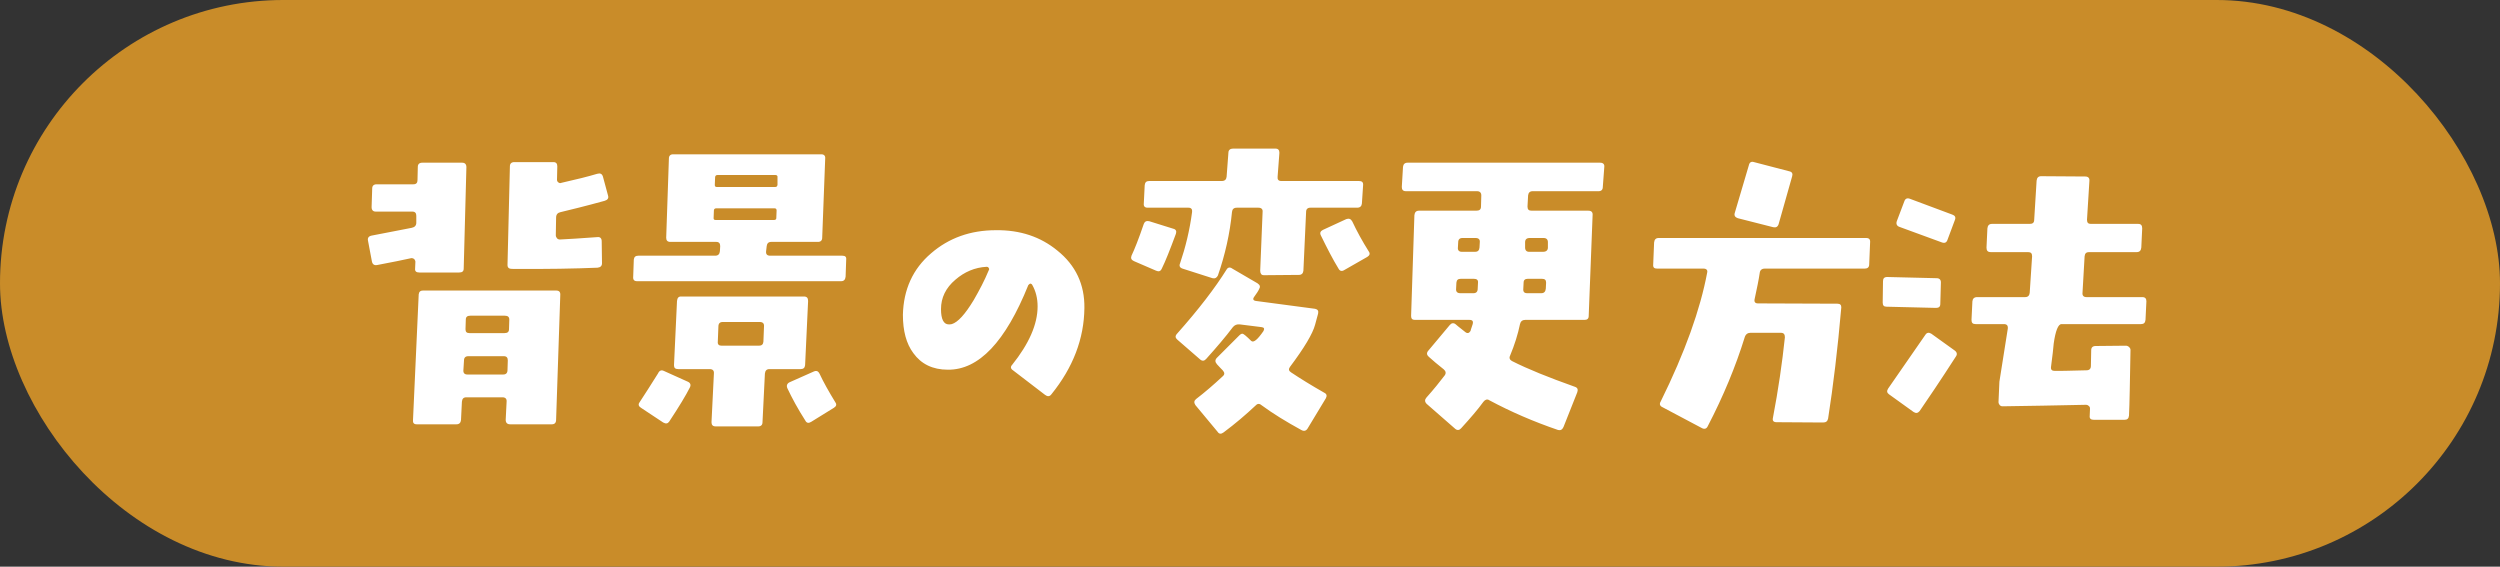
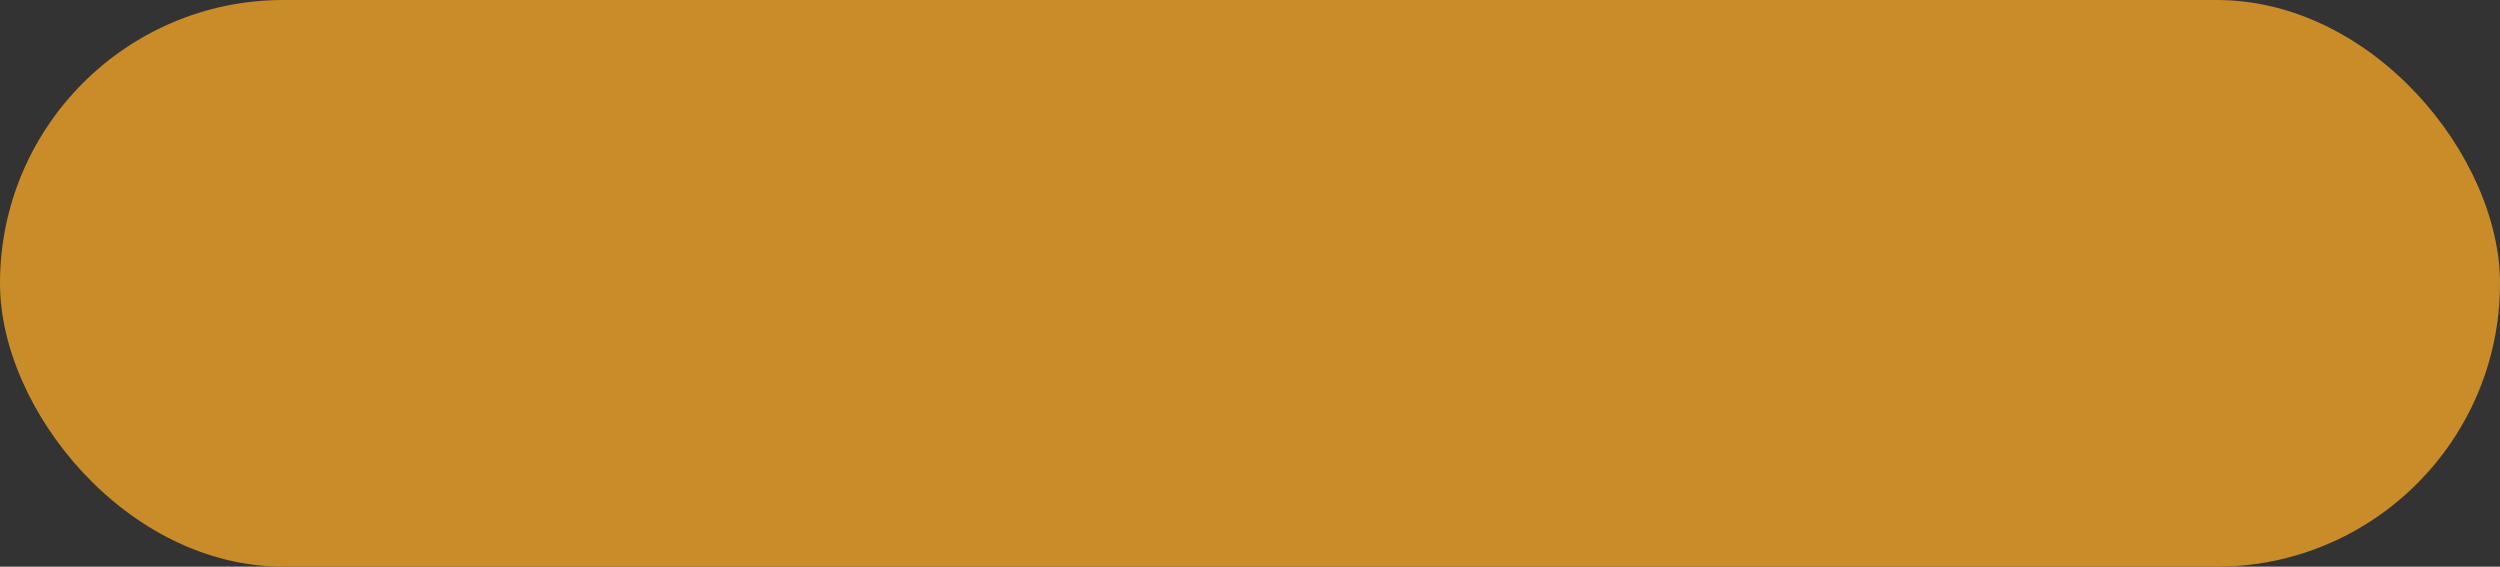
<svg xmlns="http://www.w3.org/2000/svg" width="150" height="34" viewBox="0 0 150 34" fill="none">
  <rect x="0" y="0" width="150" height="34" fill="#333333" stroke="none" />
  <rect width="150" height="34" rx="17" fill="#C98C29" />
-   <path d="M36.48 11.724C36.534 11.886 36.462 11.994 36.282 12.048C35.112 12.372 34.212 12.588 33.618 12.732C33.456 12.768 33.366 12.876 33.366 13.056L33.348 14.118C33.348 14.19 33.384 14.244 33.42 14.298C33.474 14.352 33.528 14.37 33.6 14.37C34.068 14.352 34.824 14.298 35.85 14.226C36.012 14.208 36.102 14.298 36.102 14.478L36.12 15.792C36.12 15.954 36.03 16.044 35.85 16.062C34.518 16.116 32.808 16.152 30.72 16.134C30.54 16.134 30.45 16.062 30.45 15.9L30.594 9.978C30.594 9.816 30.684 9.726 30.864 9.726H33.204C33.366 9.726 33.438 9.816 33.438 9.978L33.42 10.788C33.42 10.86 33.456 10.914 33.51 10.95C33.564 10.986 33.618 11.004 33.69 10.968C34.572 10.77 35.292 10.59 35.832 10.428C36.012 10.374 36.12 10.428 36.174 10.59L36.48 11.724ZM27.984 10.032L27.822 16.116C27.822 16.278 27.732 16.35 27.552 16.35H25.158C24.978 16.35 24.888 16.278 24.906 16.116L24.924 15.702C24.924 15.648 24.888 15.594 24.852 15.54C24.798 15.504 24.744 15.486 24.69 15.486C24.204 15.594 23.502 15.738 22.638 15.9C22.458 15.936 22.35 15.864 22.314 15.684L22.08 14.442C22.044 14.28 22.116 14.172 22.296 14.136C23.196 13.956 24.006 13.812 24.708 13.668C24.888 13.632 24.978 13.524 24.978 13.362V12.948C24.978 12.786 24.906 12.696 24.744 12.696H22.548C22.386 12.696 22.296 12.606 22.296 12.426L22.332 11.31C22.332 11.148 22.422 11.058 22.602 11.058H24.798C24.978 11.058 25.05 10.968 25.05 10.806L25.068 10.014C25.068 9.852 25.158 9.762 25.338 9.762H27.732C27.894 9.762 27.984 9.852 27.984 10.032ZM33.618 17.664L33.366 25.188C33.366 25.368 33.276 25.458 33.114 25.458H30.612C30.432 25.458 30.342 25.368 30.342 25.188L30.396 24.108C30.414 23.928 30.324 23.838 30.144 23.838H27.984C27.804 23.838 27.732 23.928 27.714 24.108L27.66 25.206C27.642 25.368 27.552 25.458 27.39 25.458H24.996C24.834 25.458 24.762 25.368 24.78 25.206L25.122 17.664C25.14 17.502 25.23 17.43 25.392 17.43H33.366C33.528 17.43 33.618 17.502 33.618 17.664ZM30.558 19.176C30.558 19.014 30.468 18.942 30.288 18.942H28.218C28.038 18.942 27.948 19.014 27.948 19.176L27.93 19.752C27.93 19.914 28.002 19.986 28.164 19.986H30.27C30.45 19.986 30.54 19.914 30.54 19.752L30.558 19.176ZM30.468 21.624C30.468 21.462 30.396 21.372 30.234 21.372H28.092C27.93 21.372 27.84 21.462 27.84 21.624L27.804 22.2C27.786 22.38 27.876 22.47 28.038 22.47H30.198C30.36 22.47 30.45 22.38 30.45 22.2L30.468 21.624ZM50.772 15.576L50.736 16.602C50.718 16.782 50.628 16.872 50.466 16.872H38.226C38.046 16.872 37.974 16.782 37.992 16.602L38.028 15.576C38.046 15.414 38.136 15.342 38.298 15.342H42.906C43.086 15.342 43.176 15.252 43.194 15.072L43.212 14.766C43.212 14.604 43.14 14.514 42.978 14.514H40.224C40.044 14.514 39.972 14.424 39.972 14.262L40.134 9.51C40.134 9.348 40.224 9.258 40.386 9.258H49.278C49.44 9.258 49.53 9.348 49.512 9.51L49.332 14.262C49.332 14.424 49.242 14.514 49.08 14.514H46.272C46.11 14.514 46.02 14.604 46.002 14.766L45.966 15.072C45.948 15.252 46.02 15.342 46.218 15.342H50.538C50.718 15.342 50.79 15.414 50.772 15.576ZM46.65 10.644C46.668 10.554 46.614 10.5 46.524 10.5H43.05C42.96 10.5 42.906 10.554 42.906 10.644L42.888 11.094C42.888 11.184 42.924 11.22 43.014 11.22H46.506C46.596 11.22 46.632 11.184 46.65 11.094V10.644ZM46.596 12.624C46.596 12.552 46.56 12.498 46.47 12.498H42.978C42.888 12.498 42.834 12.552 42.834 12.624L42.816 13.092C42.816 13.164 42.852 13.2 42.942 13.2H46.434C46.524 13.2 46.578 13.164 46.578 13.092L46.596 12.624ZM50.124 24.144C50.214 24.27 50.178 24.378 50.034 24.468L48.666 25.314C48.522 25.404 48.396 25.386 48.324 25.242C47.874 24.54 47.514 23.874 47.244 23.298C47.172 23.136 47.226 23.01 47.37 22.938L48.828 22.29C48.99 22.218 49.098 22.272 49.17 22.416C49.404 22.92 49.728 23.496 50.124 24.144ZM48.486 18.06L48.306 21.912C48.288 22.074 48.198 22.146 48.036 22.146H46.164C46.002 22.146 45.912 22.236 45.894 22.416L45.75 25.332C45.75 25.494 45.66 25.584 45.498 25.584H42.942C42.762 25.584 42.69 25.494 42.69 25.332L42.834 22.416C42.852 22.236 42.762 22.146 42.582 22.146H40.692C40.512 22.146 40.44 22.074 40.44 21.912L40.62 18.06C40.638 17.88 40.71 17.79 40.854 17.79H48.234C48.414 17.79 48.486 17.88 48.486 18.06ZM45.84 19.59C45.858 19.41 45.768 19.32 45.588 19.32H43.356C43.194 19.32 43.104 19.41 43.104 19.59L43.068 20.508C43.05 20.67 43.14 20.742 43.302 20.742H45.534C45.696 20.742 45.786 20.67 45.804 20.508L45.84 19.59ZM41.394 23.244C41.16 23.712 40.746 24.396 40.152 25.296C40.062 25.422 39.954 25.44 39.792 25.35L38.46 24.468C38.316 24.378 38.28 24.27 38.37 24.144C38.694 23.658 39.054 23.082 39.486 22.398C39.558 22.236 39.684 22.182 39.828 22.254L41.268 22.902C41.43 22.974 41.466 23.1 41.394 23.244ZM65.064 18.474C65.046 20.328 64.38 22.056 63.084 23.658C62.976 23.802 62.85 23.802 62.706 23.694L60.78 22.218C60.636 22.128 60.618 22.002 60.726 21.894C61.734 20.634 62.256 19.464 62.256 18.384C62.256 17.898 62.148 17.466 61.932 17.088C61.914 17.052 61.86 17.016 61.806 17.016C61.77 17.034 61.734 17.07 61.698 17.106C60.33 20.508 58.728 22.2 56.874 22.182C55.956 22.182 55.272 21.84 54.804 21.192C54.372 20.616 54.174 19.842 54.174 18.888C54.21 17.376 54.768 16.134 55.866 15.198C56.928 14.28 58.224 13.812 59.754 13.812C61.212 13.794 62.436 14.208 63.444 15.036C64.542 15.918 65.082 17.07 65.064 18.474ZM59.322 16.224C59.358 16.17 59.358 16.116 59.322 16.08C59.304 16.026 59.25 16.008 59.196 16.008C58.494 16.044 57.864 16.314 57.324 16.782C56.748 17.268 56.46 17.862 56.46 18.546C56.46 19.158 56.622 19.464 56.928 19.464C56.964 19.464 57.036 19.464 57.108 19.446C57.468 19.338 57.9 18.87 58.422 18.006C58.764 17.412 59.07 16.836 59.322 16.224ZM82.128 15.09C82.218 15.216 82.182 15.324 82.038 15.414L80.652 16.206C80.508 16.296 80.382 16.26 80.31 16.116C79.968 15.558 79.626 14.892 79.248 14.118C79.176 13.974 79.23 13.866 79.374 13.794L80.778 13.146C80.94 13.092 81.048 13.128 81.138 13.29C81.408 13.866 81.732 14.46 82.128 15.09ZM81.786 11.112L81.714 12.21C81.696 12.372 81.606 12.462 81.426 12.462H78.618C78.456 12.462 78.366 12.552 78.366 12.714L78.204 16.242C78.186 16.404 78.096 16.494 77.934 16.494L75.846 16.512C75.756 16.512 75.702 16.494 75.666 16.44C75.63 16.386 75.612 16.332 75.612 16.242L75.756 12.714C75.774 12.552 75.684 12.462 75.504 12.462H74.208C74.028 12.462 73.938 12.552 73.92 12.714C73.794 14.01 73.506 15.288 73.074 16.53C73.002 16.674 72.894 16.728 72.75 16.692L70.95 16.116C70.788 16.062 70.734 15.954 70.806 15.792C71.13 14.838 71.382 13.812 71.526 12.714C71.544 12.552 71.472 12.462 71.31 12.462H68.862C68.682 12.462 68.61 12.372 68.628 12.21L68.682 11.112C68.7 10.932 68.79 10.86 68.952 10.86H73.308C73.488 10.86 73.578 10.77 73.596 10.608L73.704 9.168C73.704 9.006 73.812 8.916 73.974 8.916H76.53C76.692 8.916 76.764 9.006 76.764 9.168L76.656 10.608C76.638 10.77 76.71 10.86 76.872 10.86H81.534C81.714 10.86 81.804 10.932 81.786 11.112ZM70.554 14.028C70.194 15 69.924 15.684 69.708 16.116C69.636 16.278 69.528 16.314 69.366 16.242L68.034 15.666C67.872 15.594 67.836 15.486 67.89 15.342C68.07 14.964 68.322 14.334 68.628 13.434C68.682 13.29 68.79 13.236 68.952 13.272L70.392 13.722C70.554 13.758 70.608 13.866 70.554 14.028ZM79.554 23.892L78.456 25.71C78.366 25.854 78.24 25.89 78.078 25.8C77.16 25.296 76.368 24.81 75.684 24.306C75.558 24.198 75.432 24.216 75.324 24.342C74.748 24.882 74.118 25.422 73.416 25.944C73.272 26.052 73.146 26.052 73.056 25.908L71.724 24.306C71.634 24.162 71.634 24.054 71.76 23.946C72.3 23.532 72.822 23.082 73.362 22.578C73.488 22.47 73.488 22.362 73.362 22.218C73.29 22.146 73.182 22.038 73.02 21.858C72.894 21.714 72.894 21.588 73.02 21.462L74.37 20.112C74.424 20.058 74.478 20.022 74.55 20.022C74.604 20.022 74.784 20.166 75.072 20.454C75.216 20.58 75.45 20.382 75.81 19.86C75.882 19.716 75.846 19.644 75.684 19.626L74.388 19.464C74.208 19.446 74.082 19.5 73.974 19.626C73.542 20.202 73.002 20.832 72.372 21.534C72.264 21.66 72.138 21.678 72.012 21.57L70.644 20.382C70.518 20.274 70.5 20.166 70.608 20.04C71.922 18.564 72.912 17.268 73.596 16.17C73.668 16.044 73.794 16.008 73.938 16.116L75.45 16.998C75.612 17.106 75.63 17.214 75.54 17.358C75.504 17.448 75.396 17.61 75.252 17.808C75.144 17.952 75.198 18.042 75.378 18.06L78.906 18.528C79.068 18.564 79.122 18.654 79.086 18.816L78.906 19.482C78.762 20.022 78.258 20.868 77.394 22.02C77.304 22.146 77.322 22.254 77.466 22.344C78.006 22.704 78.672 23.118 79.464 23.568C79.608 23.64 79.626 23.748 79.554 23.892ZM96.258 10.014L96.168 11.22C96.168 11.382 96.078 11.472 95.916 11.472H91.956C91.794 11.472 91.704 11.562 91.686 11.724L91.65 12.39C91.65 12.57 91.722 12.642 91.902 12.642H95.304C95.484 12.642 95.574 12.732 95.556 12.912L95.322 18.96C95.322 19.122 95.232 19.194 95.07 19.194H91.506C91.344 19.194 91.236 19.284 91.2 19.446C91.074 20.058 90.876 20.688 90.606 21.336C90.534 21.48 90.588 21.588 90.714 21.66C91.668 22.146 92.928 22.65 94.494 23.208C94.656 23.262 94.692 23.37 94.638 23.532L93.81 25.62C93.738 25.782 93.63 25.836 93.486 25.8C92.01 25.296 90.642 24.702 89.364 24.018C89.292 23.964 89.22 23.964 89.166 23.982C89.112 24 89.058 24.036 89.004 24.108C88.68 24.558 88.23 25.08 87.672 25.692C87.564 25.818 87.438 25.836 87.312 25.728L85.602 24.234C85.476 24.108 85.476 23.982 85.584 23.856C86.034 23.352 86.394 22.902 86.682 22.524C86.772 22.398 86.754 22.272 86.628 22.164C86.268 21.876 85.962 21.624 85.728 21.408C85.602 21.3 85.584 21.174 85.692 21.048L86.988 19.5C87.096 19.374 87.222 19.356 87.348 19.464C87.348 19.464 87.528 19.626 87.906 19.914C88.032 20.022 88.14 20.004 88.23 19.86C88.23 19.86 88.266 19.716 88.356 19.464C88.41 19.284 88.356 19.194 88.176 19.194H84.9C84.738 19.194 84.666 19.122 84.666 18.96L84.864 12.912C84.882 12.732 84.972 12.642 85.134 12.642H88.572C88.77 12.642 88.86 12.57 88.86 12.39L88.878 11.724C88.878 11.562 88.788 11.472 88.626 11.472H84.36C84.18 11.472 84.108 11.382 84.108 11.22L84.18 10.014C84.198 9.852 84.288 9.762 84.45 9.762H96.006C96.186 9.762 96.276 9.852 96.258 10.014ZM92.874 14.532C92.874 14.37 92.784 14.28 92.622 14.28H91.776C91.596 14.28 91.506 14.37 91.506 14.532V14.856C91.506 15.018 91.596 15.108 91.74 15.108H92.586C92.766 15.108 92.874 15.018 92.874 14.856V14.532ZM92.766 16.962C92.766 16.8 92.694 16.728 92.514 16.728H91.668C91.506 16.728 91.416 16.8 91.416 16.962L91.398 17.322C91.38 17.502 91.452 17.592 91.632 17.592H92.478C92.64 17.592 92.73 17.502 92.748 17.322L92.766 16.962ZM88.788 14.532C88.806 14.37 88.716 14.28 88.536 14.28H87.744C87.582 14.28 87.492 14.37 87.492 14.532L87.474 14.856C87.456 15.018 87.546 15.108 87.708 15.108H88.5C88.68 15.108 88.752 15.018 88.77 14.856L88.788 14.532ZM88.68 16.962C88.698 16.8 88.608 16.728 88.428 16.728H87.654C87.474 16.728 87.402 16.8 87.384 16.962L87.366 17.322C87.348 17.502 87.438 17.592 87.618 17.592H88.41C88.572 17.592 88.662 17.502 88.662 17.322L88.68 16.962ZM107.526 10.59L106.716 13.452C106.662 13.614 106.554 13.668 106.392 13.632L104.268 13.092C104.106 13.038 104.034 12.93 104.088 12.768L104.934 9.906C104.97 9.744 105.078 9.672 105.24 9.726L107.382 10.284C107.526 10.32 107.58 10.428 107.526 10.59ZM112.206 14.55L112.152 15.864C112.152 16.044 112.044 16.116 111.882 16.116H105.888C105.708 16.116 105.6 16.206 105.582 16.386C105.528 16.764 105.42 17.286 105.276 17.952C105.24 18.114 105.312 18.204 105.474 18.204L110.244 18.222C110.406 18.222 110.478 18.294 110.478 18.438C110.262 20.94 109.992 23.154 109.686 25.116C109.65 25.278 109.56 25.35 109.38 25.35L106.59 25.332C106.41 25.332 106.338 25.242 106.374 25.08C106.698 23.388 106.932 21.768 107.094 20.238C107.094 20.058 107.022 19.968 106.86 19.968H105.024C104.862 19.968 104.736 20.058 104.682 20.238C104.142 21.984 103.404 23.766 102.468 25.566C102.396 25.728 102.27 25.764 102.126 25.692L99.75 24.432C99.588 24.36 99.552 24.234 99.642 24.09C101.1 21.138 102.018 18.564 102.432 16.35C102.468 16.206 102.378 16.116 102.216 16.116H99.426C99.246 16.116 99.174 16.044 99.192 15.864L99.246 14.55C99.264 14.37 99.354 14.28 99.516 14.28H111.972C112.152 14.28 112.224 14.37 112.206 14.55ZM128.784 18.078L128.73 19.194C128.712 19.374 128.622 19.446 128.46 19.446H123.69C123.492 19.446 123.33 19.842 123.222 20.616C123.204 20.868 123.15 21.336 123.06 22.02C123.042 22.182 123.114 22.254 123.294 22.254C123.474 22.254 124.104 22.254 125.184 22.218C125.364 22.218 125.454 22.128 125.454 21.948L125.472 21.012C125.472 20.85 125.562 20.76 125.742 20.76L127.56 20.742C127.632 20.742 127.686 20.778 127.74 20.814C127.794 20.868 127.83 20.922 127.83 20.994C127.794 22.92 127.776 24.234 127.74 24.936C127.722 25.116 127.632 25.188 127.47 25.188H125.634C125.454 25.188 125.364 25.116 125.382 24.954L125.4 24.522C125.4 24.45 125.382 24.396 125.328 24.36C125.274 24.306 125.22 24.288 125.148 24.288C123.348 24.324 121.692 24.36 120.162 24.378C120.09 24.378 120.036 24.36 119.982 24.306C119.946 24.252 119.91 24.198 119.91 24.126L119.964 22.902L120.468 19.716C120.486 19.536 120.414 19.446 120.234 19.446H118.542C118.362 19.446 118.29 19.374 118.29 19.194L118.344 18.078C118.362 17.916 118.452 17.826 118.632 17.826H121.512C121.674 17.826 121.764 17.736 121.782 17.574L121.926 15.378C121.926 15.198 121.854 15.126 121.674 15.126H119.442C119.262 15.126 119.19 15.036 119.19 14.856L119.244 13.704C119.262 13.524 119.352 13.434 119.514 13.434H121.782C121.962 13.434 122.052 13.362 122.052 13.182L122.196 10.842C122.214 10.662 122.304 10.572 122.466 10.572L125.112 10.59C125.292 10.59 125.382 10.68 125.364 10.86L125.22 13.182C125.22 13.362 125.292 13.434 125.454 13.434H128.298C128.46 13.434 128.532 13.524 128.532 13.704L128.478 14.856C128.46 15.036 128.37 15.126 128.208 15.126H125.346C125.184 15.126 125.094 15.198 125.076 15.378L124.95 17.574C124.932 17.736 125.022 17.826 125.184 17.826H128.532C128.712 17.826 128.784 17.916 128.784 18.078ZM117.3 13.182L116.85 14.388C116.796 14.55 116.688 14.604 116.526 14.55L113.97 13.614C113.808 13.56 113.754 13.434 113.808 13.272L114.258 12.084C114.312 11.922 114.42 11.868 114.582 11.922L117.138 12.876C117.3 12.93 117.354 13.038 117.3 13.182ZM116.454 16.944L116.418 18.24C116.418 18.402 116.328 18.474 116.166 18.474L113.196 18.402C113.034 18.402 112.962 18.33 112.962 18.15L112.98 16.872C112.98 16.71 113.052 16.62 113.232 16.62L116.202 16.692C116.364 16.692 116.454 16.782 116.454 16.944ZM117.354 21.39C116.382 22.902 115.644 23.982 115.176 24.666C115.068 24.792 114.96 24.81 114.816 24.72L113.34 23.658C113.214 23.568 113.196 23.46 113.286 23.316L115.518 20.094C115.608 19.95 115.734 19.932 115.878 20.022L117.282 21.03C117.426 21.138 117.444 21.264 117.354 21.39Z" fill="white" />
</svg>